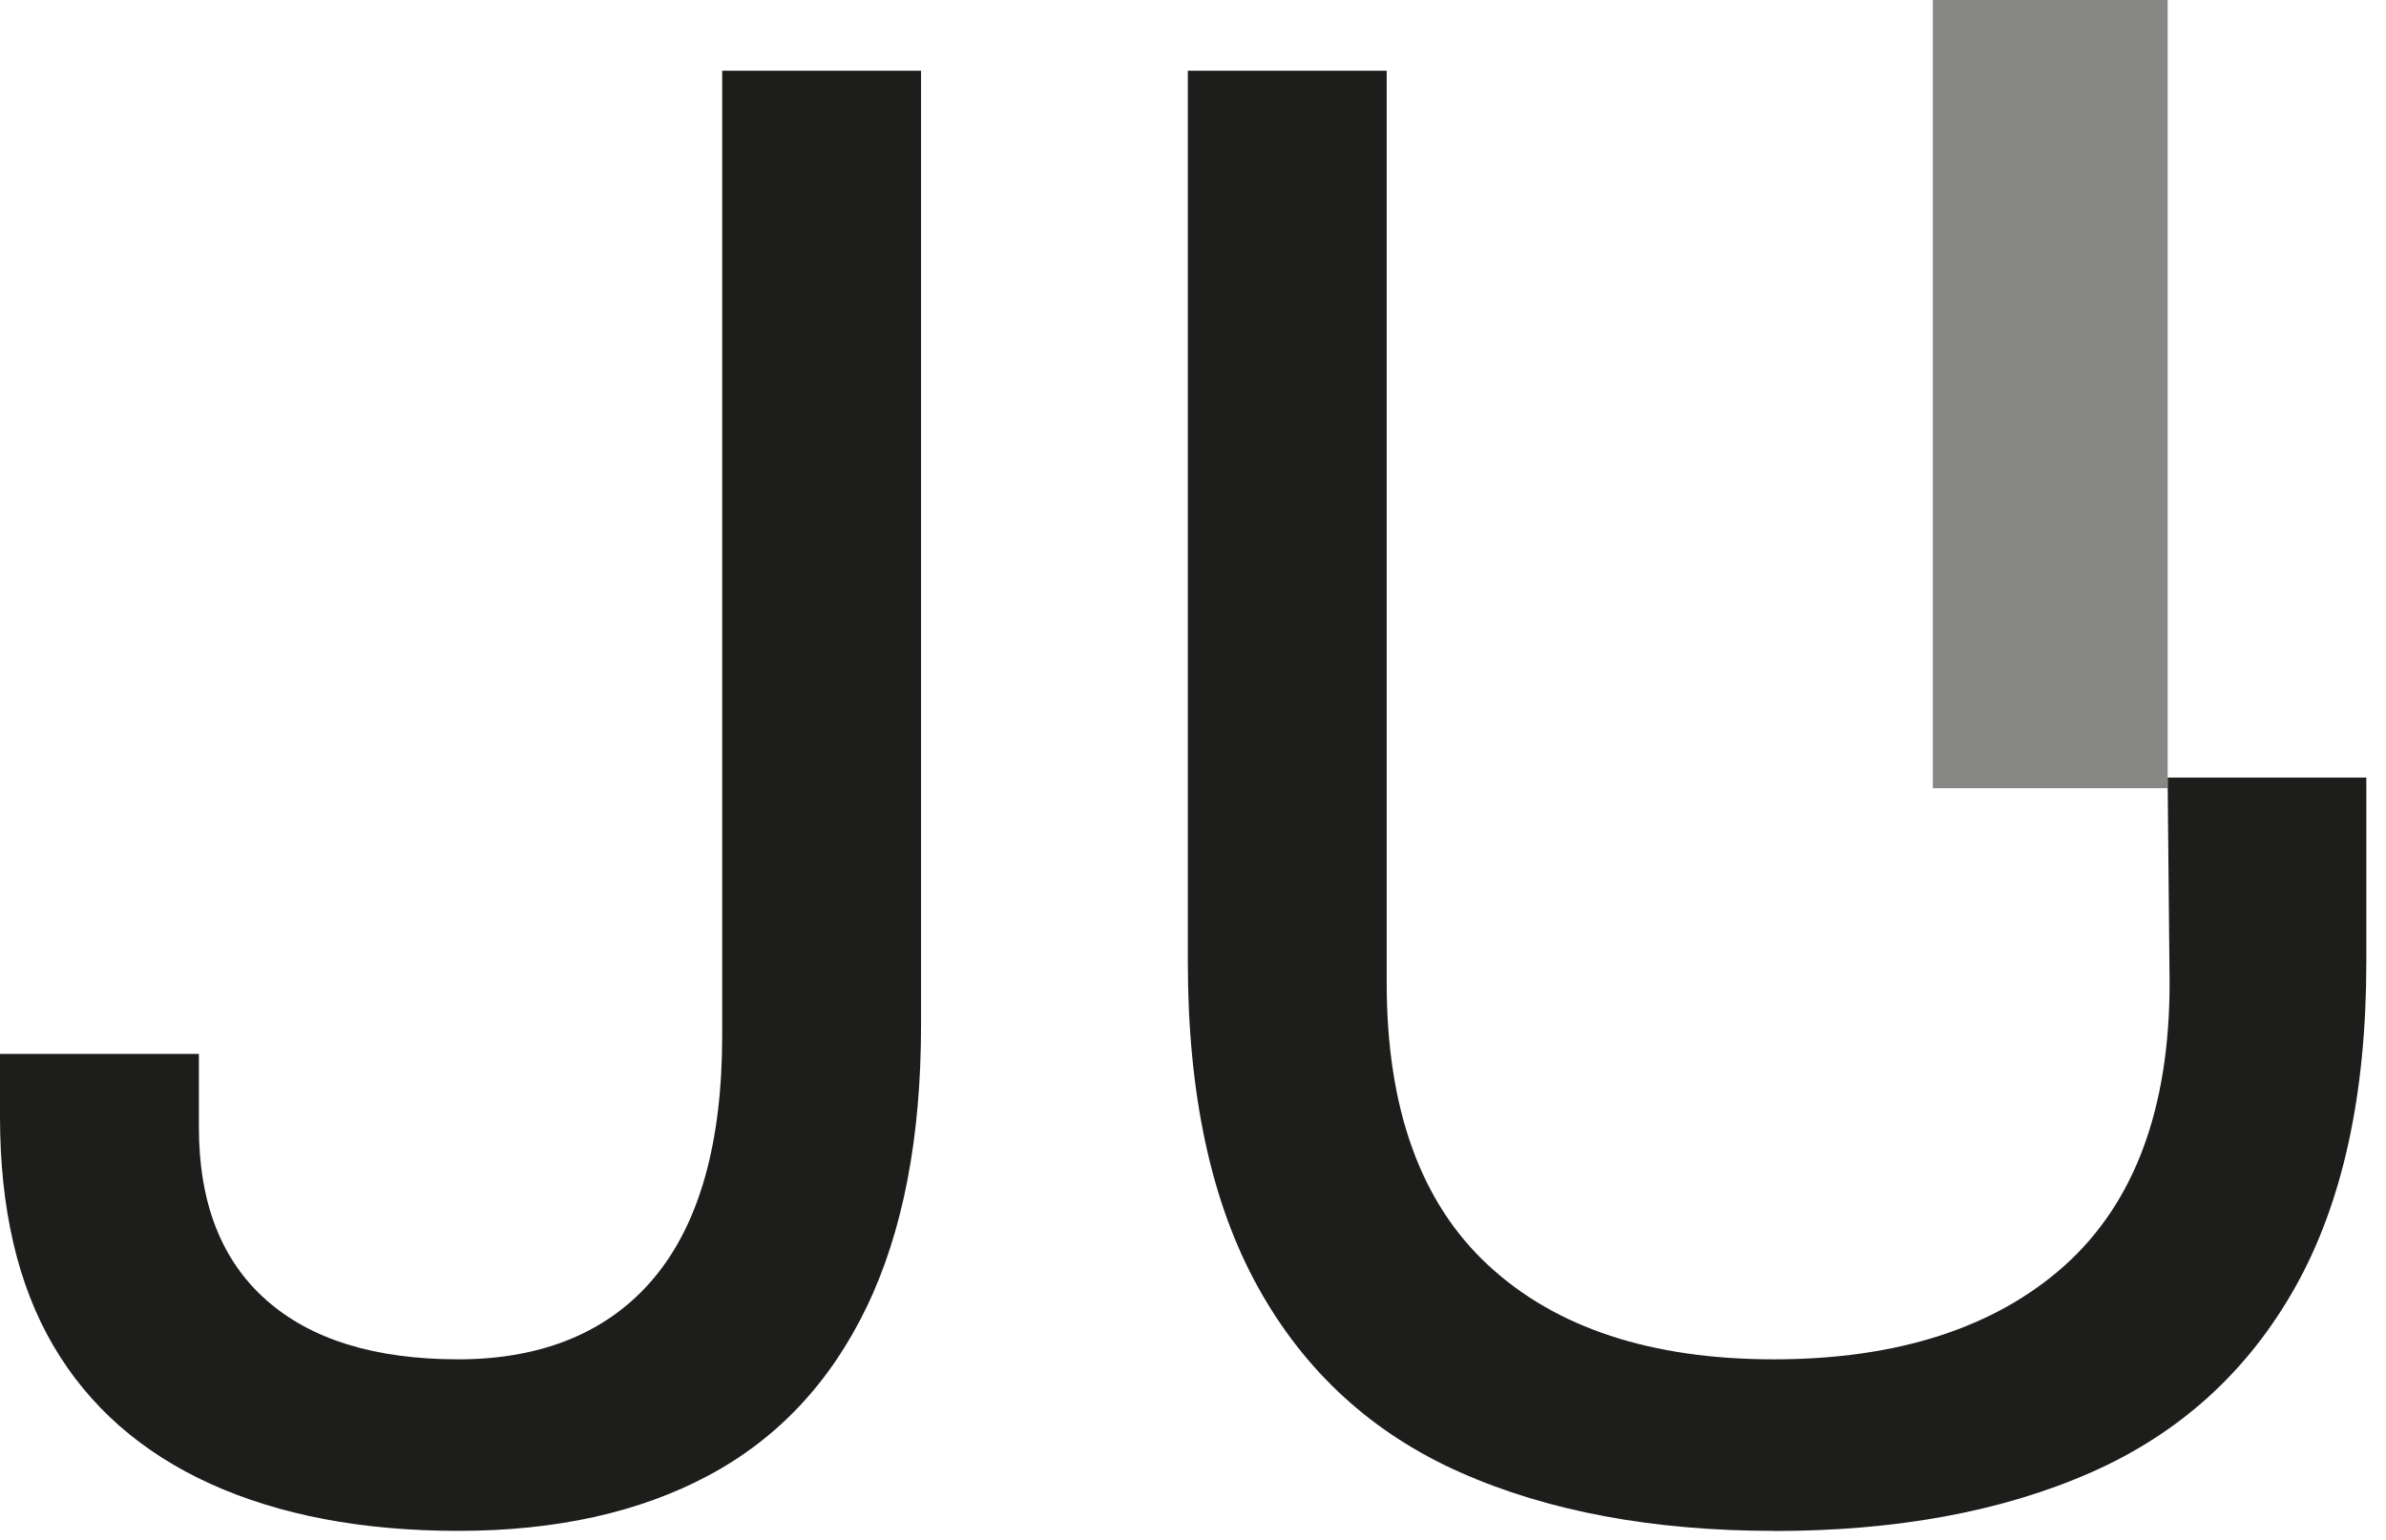
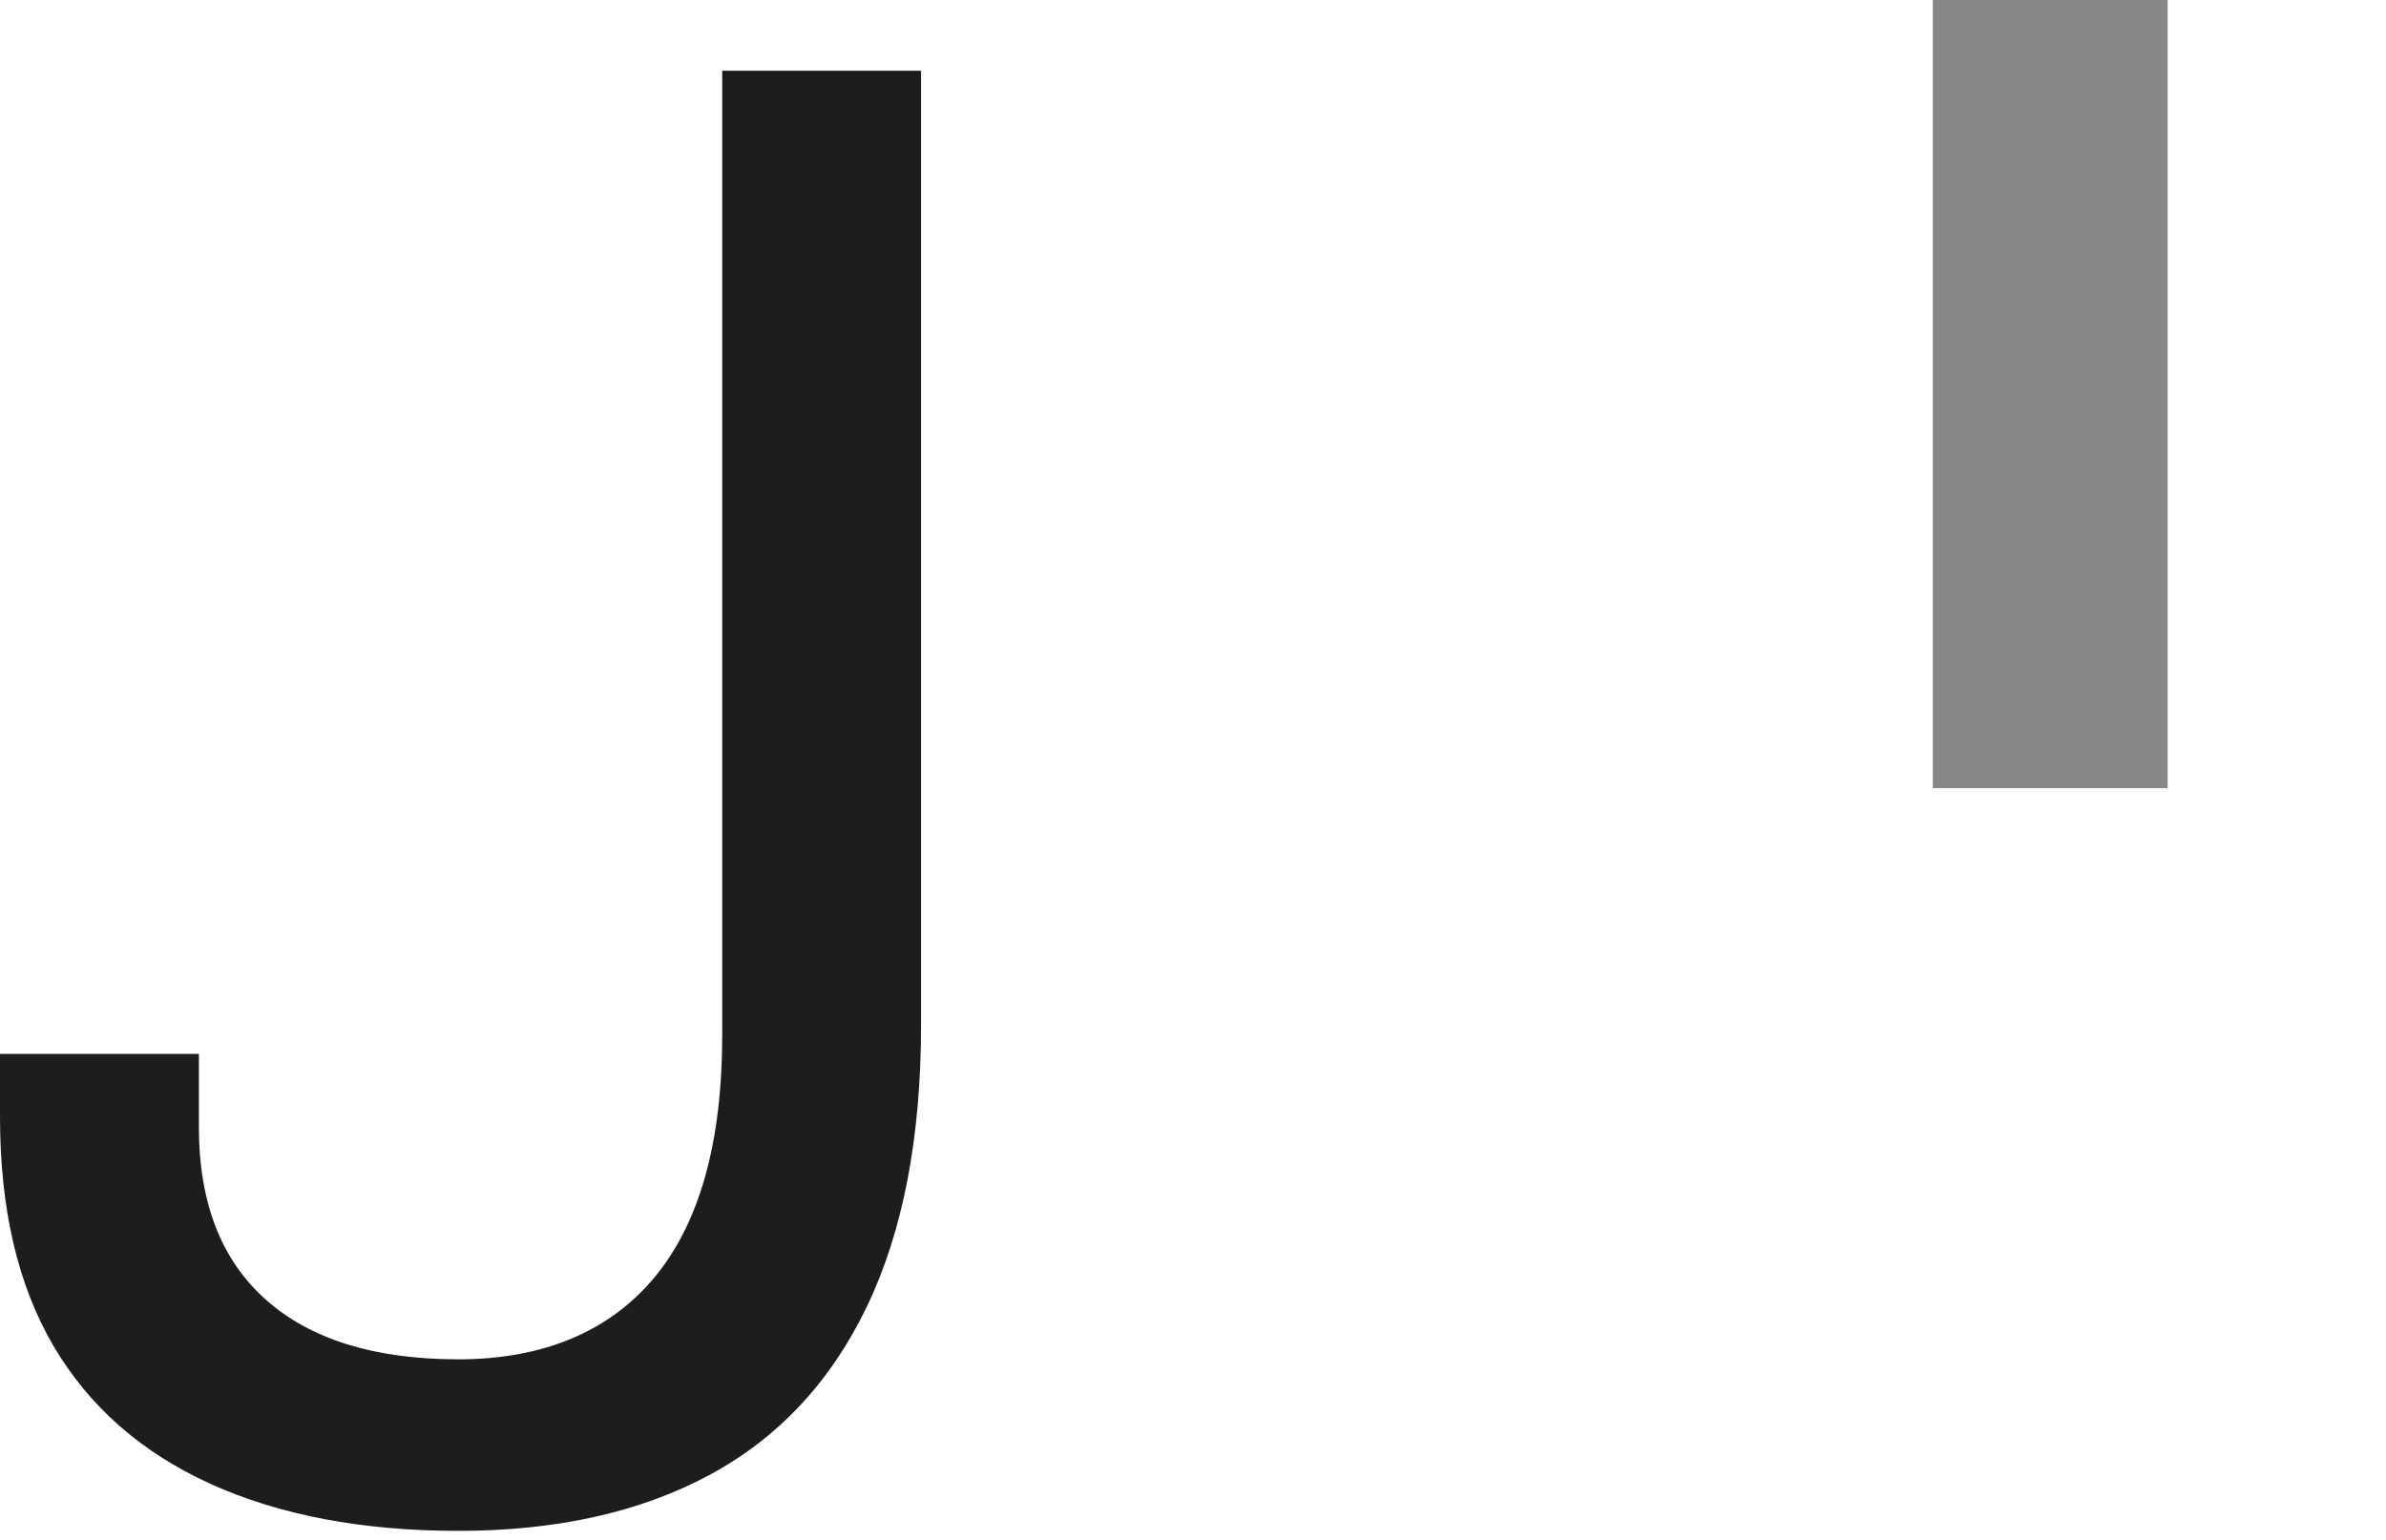
<svg xmlns="http://www.w3.org/2000/svg" fill="none" viewBox="0 0 79 51" height="51" width="79">
  <path fill="#1D1D1B" d="M15.179 50.7C11.991 50.7 9.254 50.179 6.965 49.142C4.679 48.102 2.946 46.578 1.767 44.569C0.589 42.559 0 40.029 0 36.983V34.904H6.585V37.33C6.585 39.823 7.323 41.728 8.803 43.044C10.28 44.36 12.408 45.019 15.179 45.019C17.95 45.019 20.157 44.118 21.659 42.317C23.162 40.516 23.912 37.837 23.912 34.281V2.342H30.496V33.934C30.496 37.676 29.896 40.793 28.695 43.286C27.494 45.78 25.749 47.64 23.463 48.863C21.177 50.086 18.415 50.7 15.181 50.7H15.179Z" />
-   <path fill="#1D1D1B" d="M58.736 50.7C54.716 50.7 51.249 50.052 48.34 48.759C45.428 47.465 43.199 45.422 41.651 42.627C40.103 39.832 39.329 36.242 39.329 31.853V2.342H45.913V32.55C45.913 36.707 47.032 39.826 49.276 41.903C51.517 43.982 54.671 45.019 58.736 45.019C62.801 45.019 66.059 43.98 68.37 41.903C70.679 39.823 71.835 36.707 71.835 32.55L71.769 25.751H78.349V31.857C78.349 36.247 77.563 39.837 75.993 42.632C74.42 45.427 72.168 47.47 69.236 48.763C66.301 50.057 62.801 50.704 58.736 50.704V50.7Z" />
-   <path fill="#878786" d="M71.771 0H63.995V26.104H71.771V0Z" />
+   <path fill="#878786" d="M71.771 0H63.995V26.104H71.771V0" />
</svg>